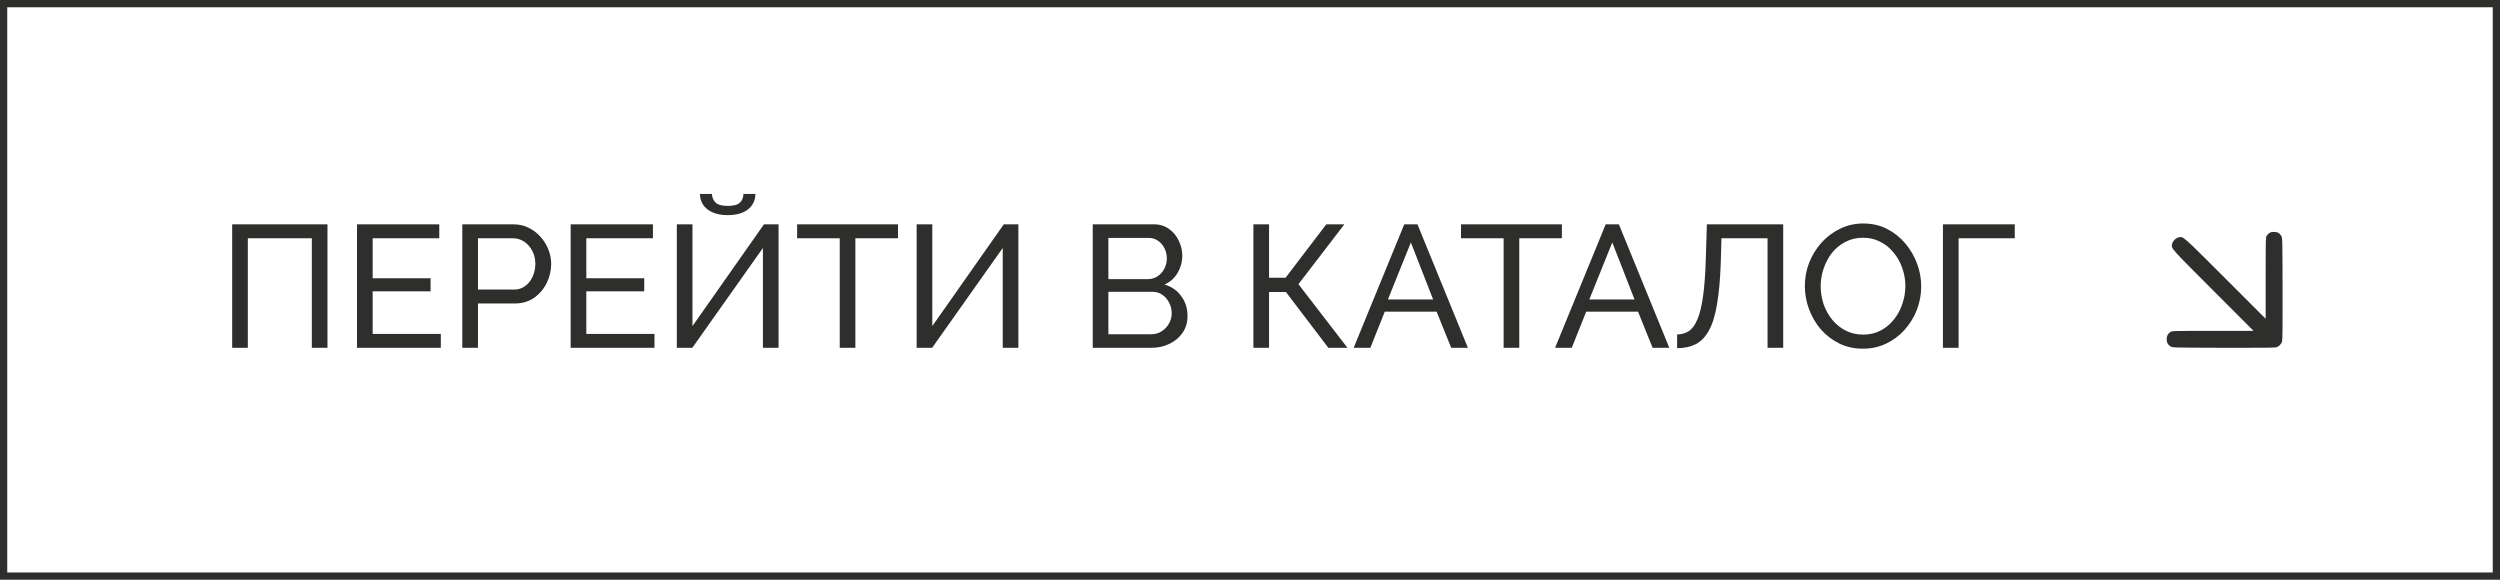
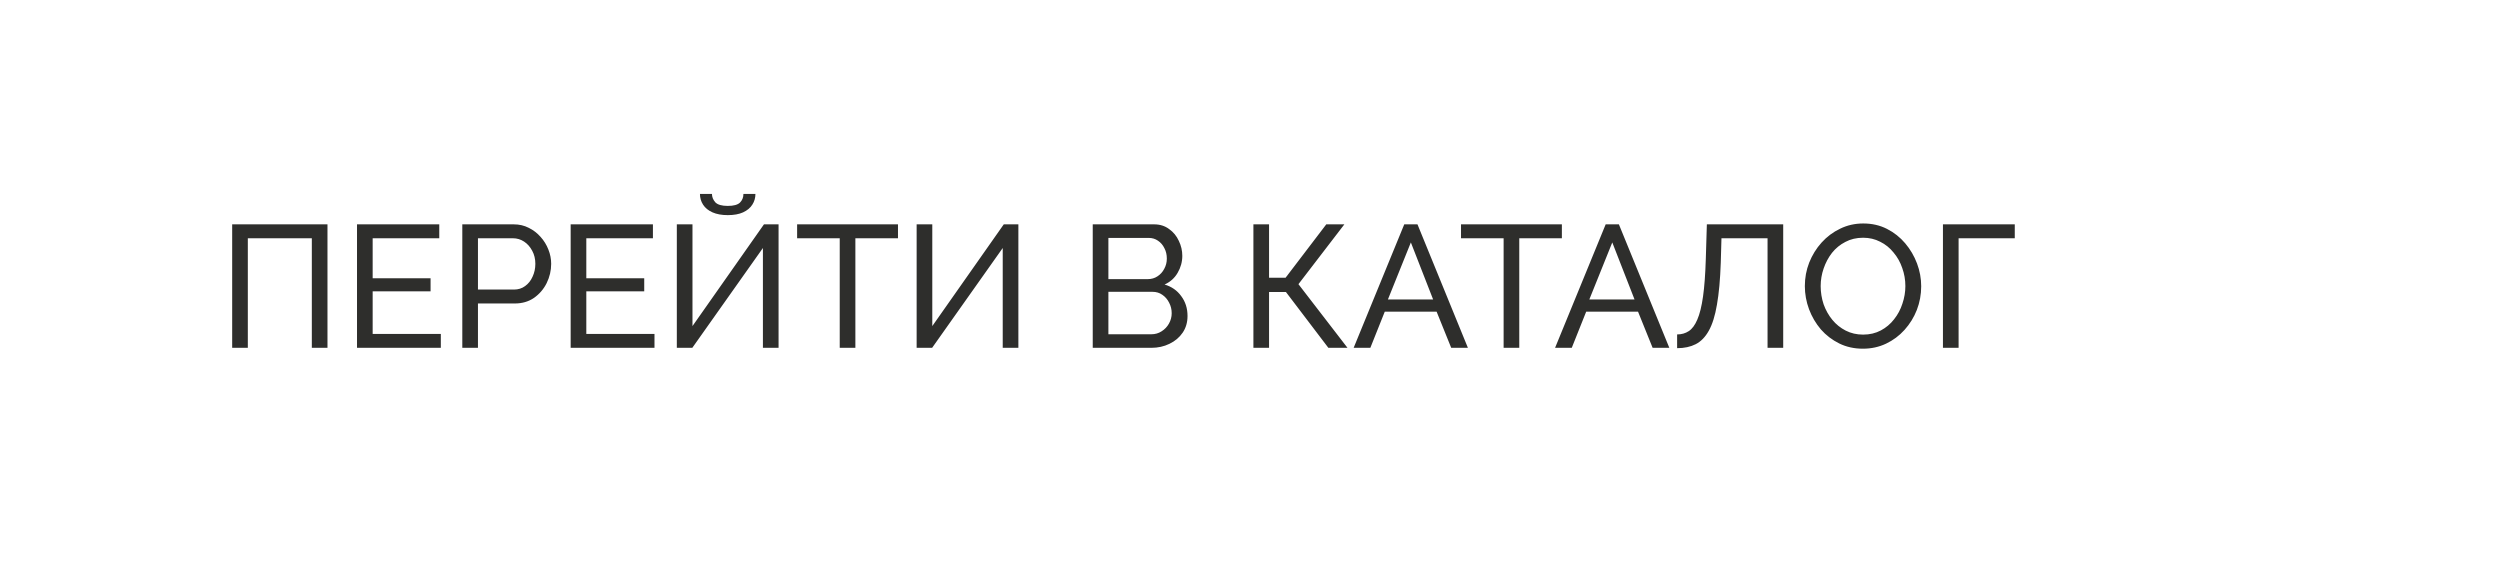
<svg xmlns="http://www.w3.org/2000/svg" width="345" height="80" viewBox="0 0 345 80" fill="none">
-   <rect x="0.5" y="0.5" width="344" height="79" stroke="#2E2E2C" />
  <path d="M32.04 48V30.96H45.192V48H43.032V32.88H34.2V48H32.04ZM60.835 46.08V48H49.267V30.96H60.619V32.88H51.427V38.4H59.419V40.2H51.427V46.08H60.835ZM63.798 48V30.96H70.902C71.654 30.96 72.342 31.12 72.966 31.44C73.59 31.744 74.134 32.16 74.598 32.688C75.062 33.2 75.422 33.784 75.678 34.44C75.934 35.08 76.062 35.736 76.062 36.408C76.062 37.336 75.854 38.224 75.438 39.072C75.022 39.904 74.438 40.584 73.686 41.112C72.934 41.624 72.054 41.88 71.046 41.88H65.958V48H63.798ZM65.958 39.96H70.926C71.518 39.96 72.03 39.8 72.462 39.48C72.91 39.16 73.254 38.728 73.494 38.184C73.75 37.64 73.878 37.048 73.878 36.408C73.878 35.736 73.734 35.136 73.446 34.608C73.158 34.064 72.782 33.64 72.318 33.336C71.854 33.032 71.342 32.88 70.782 32.88H65.958V39.96ZM90.319 46.08V48H78.751V30.96H90.103V32.88H80.911V38.4H88.903V40.2H80.911V46.08H90.319ZM93.402 48V30.96H95.562V45L105.426 30.96H107.442V48H105.282V34.224L95.538 48H93.402ZM100.434 29.688C99.602 29.688 98.898 29.56 98.322 29.304C97.746 29.048 97.314 28.696 97.026 28.248C96.738 27.8 96.594 27.304 96.594 26.76H98.25C98.25 27.176 98.402 27.56 98.706 27.912C99.026 28.248 99.602 28.416 100.434 28.416C101.234 28.416 101.794 28.264 102.114 27.96C102.434 27.64 102.594 27.24 102.594 26.76H104.25C104.25 27.304 104.106 27.8 103.818 28.248C103.53 28.696 103.106 29.048 102.546 29.304C101.986 29.56 101.282 29.688 100.434 29.688ZM123.922 32.88H118.042V48H115.882V32.88H110.002V30.96H123.922V32.88ZM126.496 48V30.96H128.656V45L138.52 30.96H140.536V48H138.376V34.224L128.632 48H126.496ZM163.878 43.608C163.878 44.488 163.654 45.256 163.206 45.912C162.758 46.568 162.15 47.08 161.382 47.448C160.63 47.816 159.798 48 158.886 48H150.798V30.96H159.27C160.07 30.96 160.758 31.176 161.334 31.608C161.926 32.024 162.374 32.568 162.678 33.24C162.998 33.896 163.158 34.584 163.158 35.304C163.158 36.136 162.942 36.92 162.51 37.656C162.094 38.376 161.494 38.912 160.71 39.264C161.686 39.552 162.454 40.088 163.014 40.872C163.59 41.64 163.878 42.552 163.878 43.608ZM161.694 43.224C161.694 42.696 161.574 42.208 161.334 41.76C161.11 41.312 160.798 40.952 160.398 40.68C160.014 40.408 159.566 40.272 159.054 40.272H152.958V46.128H158.886C159.414 46.128 159.886 45.992 160.302 45.72C160.734 45.448 161.07 45.096 161.31 44.664C161.566 44.216 161.694 43.736 161.694 43.224ZM152.958 32.832V38.52H158.382C158.894 38.52 159.342 38.392 159.726 38.136C160.126 37.88 160.438 37.536 160.662 37.104C160.902 36.672 161.022 36.2 161.022 35.688C161.022 35.144 160.91 34.664 160.686 34.248C160.478 33.816 160.182 33.472 159.798 33.216C159.43 32.96 159.006 32.832 158.526 32.832H152.958ZM172.97 48V30.96H175.13V38.328H177.41L183.026 30.96H185.522L179.186 39.216L185.954 48H183.314L177.458 40.296H175.13V48H172.97ZM193.787 30.96H195.611L202.571 48H200.267L198.251 43.008H191.099L189.107 48H186.803L193.787 30.96ZM197.771 41.328L194.699 33.456L191.531 41.328H197.771ZM215.539 32.88H209.659V48H207.499V32.88H201.619V30.96H215.539V32.88ZM221.583 30.96H223.407L230.367 48H228.063L226.047 43.008H218.895L216.903 48H214.599L221.583 30.96ZM225.567 41.328L222.495 33.456L219.327 41.328H225.567ZM243.922 48V32.88H237.562L237.466 36.264C237.386 38.584 237.21 40.512 236.938 42.048C236.682 43.568 236.306 44.768 235.81 45.648C235.33 46.512 234.73 47.128 234.01 47.496C233.29 47.864 232.434 48.048 231.442 48.048V46.152C232.05 46.152 232.586 46 233.05 45.696C233.514 45.392 233.906 44.864 234.226 44.112C234.562 43.344 234.826 42.28 235.018 40.92C235.21 39.56 235.338 37.824 235.402 35.712L235.546 30.96H246.082V48H243.922ZM257.085 48.12C255.885 48.12 254.797 47.88 253.821 47.4C252.845 46.92 251.997 46.272 251.277 45.456C250.573 44.624 250.029 43.696 249.645 42.672C249.261 41.632 249.069 40.568 249.069 39.48C249.069 38.344 249.269 37.264 249.669 36.24C250.085 35.2 250.653 34.28 251.373 33.48C252.109 32.664 252.965 32.024 253.941 31.56C254.917 31.08 255.981 30.84 257.133 30.84C258.333 30.84 259.421 31.088 260.397 31.584C261.373 32.08 262.213 32.744 262.917 33.576C263.621 34.408 264.165 35.336 264.549 36.36C264.933 37.384 265.125 38.432 265.125 39.504C265.125 40.64 264.925 41.728 264.525 42.768C264.125 43.792 263.557 44.712 262.821 45.528C262.101 46.328 261.253 46.96 260.277 47.424C259.301 47.888 258.237 48.12 257.085 48.12ZM251.253 39.48C251.253 40.344 251.389 41.184 251.661 42C251.949 42.8 252.349 43.512 252.861 44.136C253.373 44.76 253.989 45.256 254.709 45.624C255.429 45.992 256.229 46.176 257.109 46.176C258.021 46.176 258.837 45.984 259.557 45.6C260.277 45.216 260.885 44.704 261.381 44.064C261.893 43.424 262.277 42.704 262.533 41.904C262.805 41.104 262.941 40.296 262.941 39.48C262.941 38.616 262.797 37.784 262.509 36.984C262.237 36.184 261.837 35.472 261.309 34.848C260.797 34.208 260.181 33.712 259.461 33.36C258.757 32.992 257.973 32.808 257.109 32.808C256.197 32.808 255.381 33 254.661 33.384C253.941 33.752 253.325 34.256 252.813 34.896C252.317 35.536 251.933 36.256 251.661 37.056C251.389 37.84 251.253 38.648 251.253 39.48ZM268.126 48V30.96H278.038V32.88H270.286V48H268.126Z" fill="#2E2E2C" />
-   <path d="M313.181 32.149C313.053 32.228 312.89 32.398 312.804 32.526C312.662 32.761 312.662 32.854 312.662 38.376V43.99L307.097 38.425C301.035 32.377 301.327 32.633 300.651 32.754C300.295 32.818 299.818 33.295 299.754 33.651C299.633 34.327 299.377 34.035 305.425 40.09L310.99 45.662H305.376C299.84 45.662 299.761 45.662 299.527 45.811C299.171 46.025 299 46.359 299 46.815C299 47.277 299.185 47.604 299.569 47.825C299.818 47.974 299.904 47.974 306.813 47.996C311.765 48.01 313.893 47.989 314.106 47.932C314.476 47.832 314.832 47.476 314.932 47.106C314.989 46.893 315.01 44.765 314.996 39.813C314.974 32.904 314.974 32.818 314.825 32.569C314.597 32.178 314.277 32 313.807 32C313.53 32 313.338 32.043 313.181 32.149Z" fill="#2E2E2C" />
</svg>